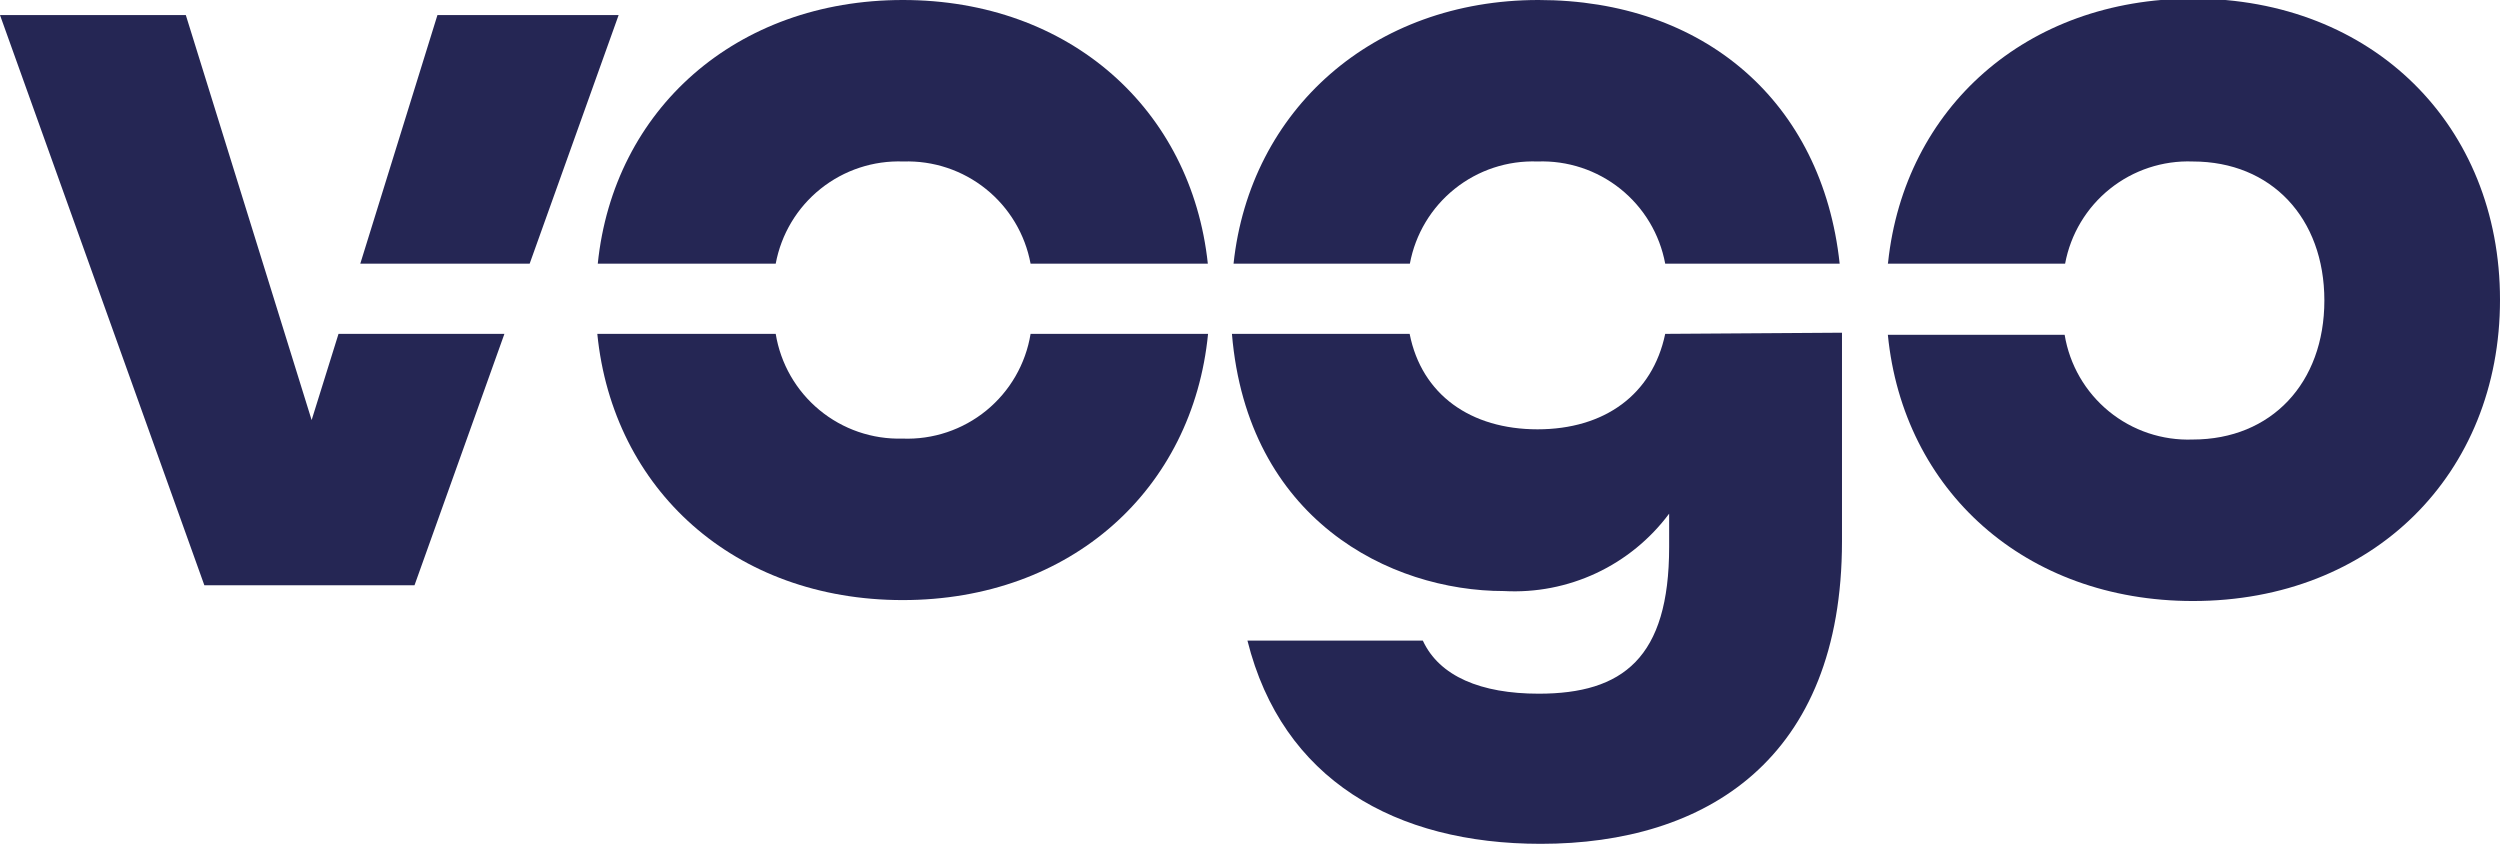
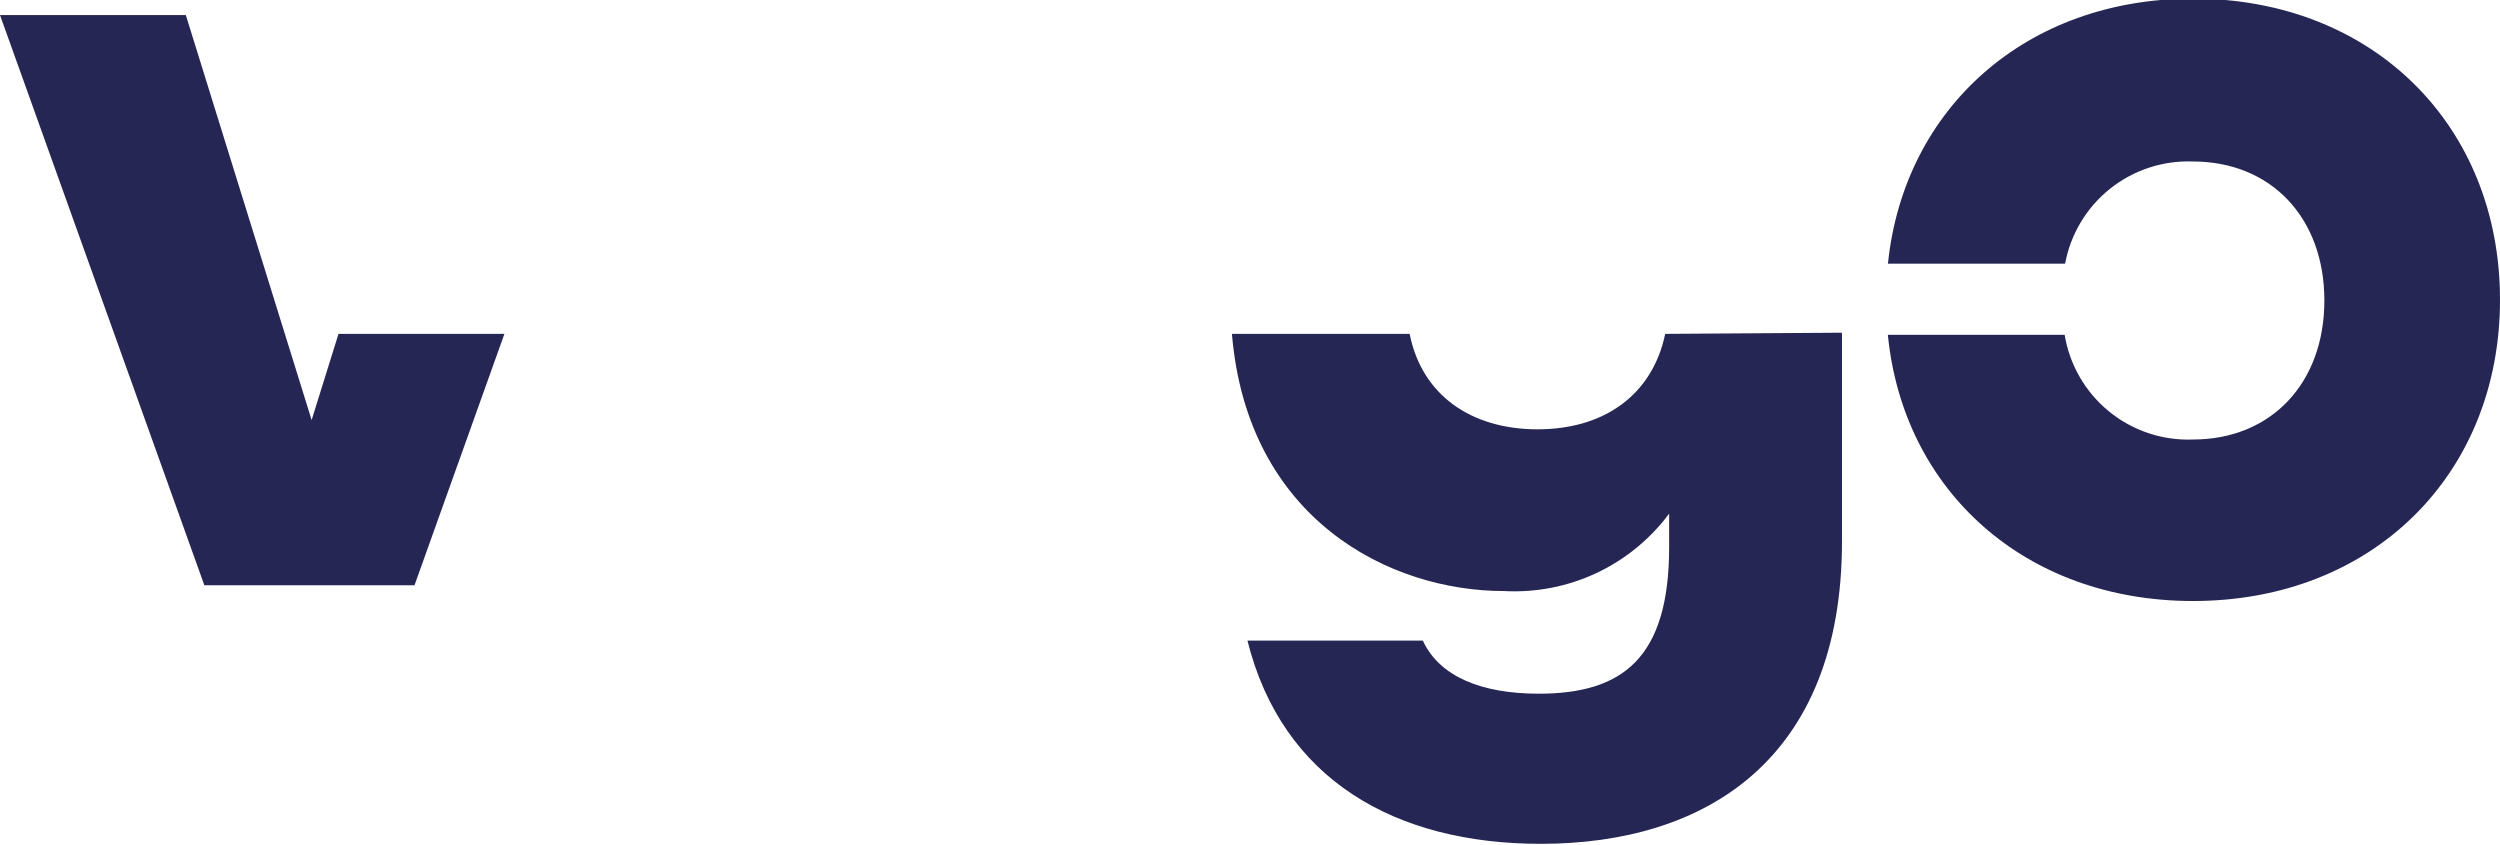
<svg xmlns="http://www.w3.org/2000/svg" width="210" height="71" viewBox="0 0 210 71" fill="none">
  <g clip-path="url(#clip0_69_1999)">
-     <path d="M36.745 1.266L30.264 22.149H44.491L51.965 1.266H36.745Z" fill="#252654" />
    <path d="M0 1.266L17.166 49.163H34.818L42.37 28.046H28.435L26.177 35.286L15.609 1.266H0Z" fill="#252654" />
-     <path d="M86.569 28.045C86.158 30.572 84.836 32.862 82.854 34.482C80.871 36.102 78.365 36.942 75.806 36.842C73.267 36.913 70.789 36.06 68.832 34.442C66.874 32.825 65.569 30.552 65.16 28.045H50.174C51.478 41.124 61.696 50.407 75.826 50.407C89.956 50.407 100.193 41.124 101.477 28.045H86.569Z" fill="#252654" />
-     <path d="M50.213 22.148H65.16C65.621 19.669 66.957 17.438 68.926 15.863C70.895 14.287 73.364 13.472 75.884 13.565C78.397 13.481 80.858 14.301 82.818 15.876C84.778 17.45 86.109 19.676 86.569 22.148H101.458C100.076 9.206 89.878 0 75.845 0C61.813 0 51.537 9.206 50.213 22.148Z" fill="#252654" />
-     <path d="M103.54 22.148H118.429C118.89 19.669 120.226 17.438 122.195 15.863C124.163 14.287 126.633 13.472 129.153 13.565C131.673 13.472 134.142 14.287 136.111 15.863C138.08 17.438 139.416 19.669 139.877 22.148H154.532C153.072 8.525 143.107 0 129.231 0C115.354 0 105 9.206 103.618 22.148" fill="#252654" />
    <path d="M139.877 28.045C138.806 33.163 134.758 36.063 129.153 36.063C123.548 36.063 119.422 33.163 118.41 28.045H103.482C104.786 43.614 116.716 49.648 126.331 49.648C129.001 49.794 131.665 49.277 134.087 48.143C136.508 47.009 138.611 45.292 140.208 43.147V45.95C140.208 55.273 136.315 58.27 129.25 58.27C124.404 58.27 120.901 56.81 119.519 53.813H104.786C107.705 65.49 117.203 70.882 129.425 70.882C143.283 70.882 154.727 63.797 154.727 45.464V27.947L139.877 28.045Z" fill="#252654" />
    <path d="M158.58 22.148H173.469C173.93 19.669 175.266 17.438 177.235 15.862C179.203 14.287 181.673 13.471 184.193 13.565C190.791 13.565 195.247 18.314 195.247 25.242C195.247 32.171 190.791 36.92 184.193 36.92C181.635 37.015 179.131 36.175 177.149 34.555C175.168 32.935 173.845 30.648 173.43 28.123H158.58C159.865 41.202 170.102 50.485 184.212 50.485C199.335 50.485 210 39.82 210 25.184C210 10.548 199.335 -0.117 184.212 -0.117C170.18 -0.117 159.982 9.089 158.6 22.031" fill="#252654" />
  </g>
  <defs>
    <clipPath id="clip0_69_1999">
      <rect width="210" height="70.882" fill="white" />
    </clipPath>
  </defs>
</svg>